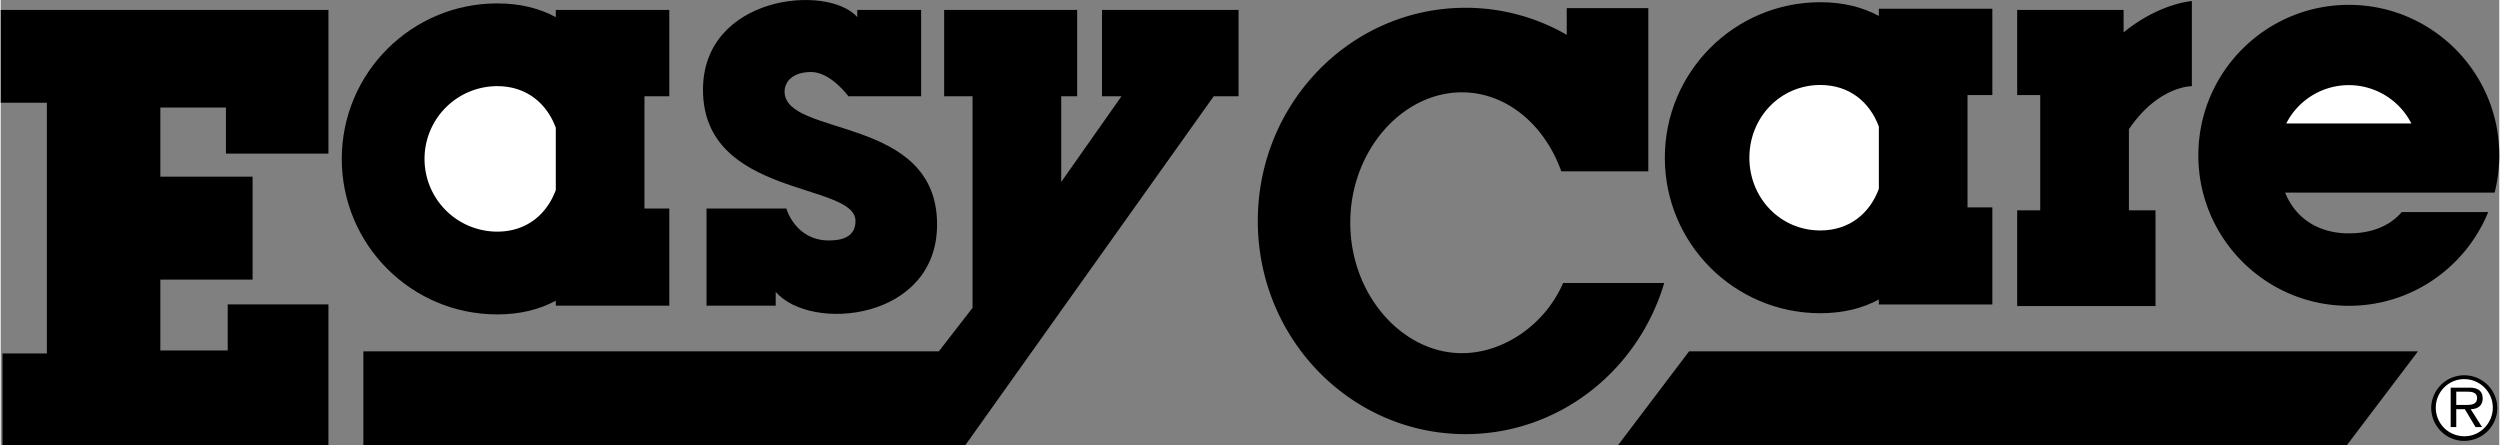
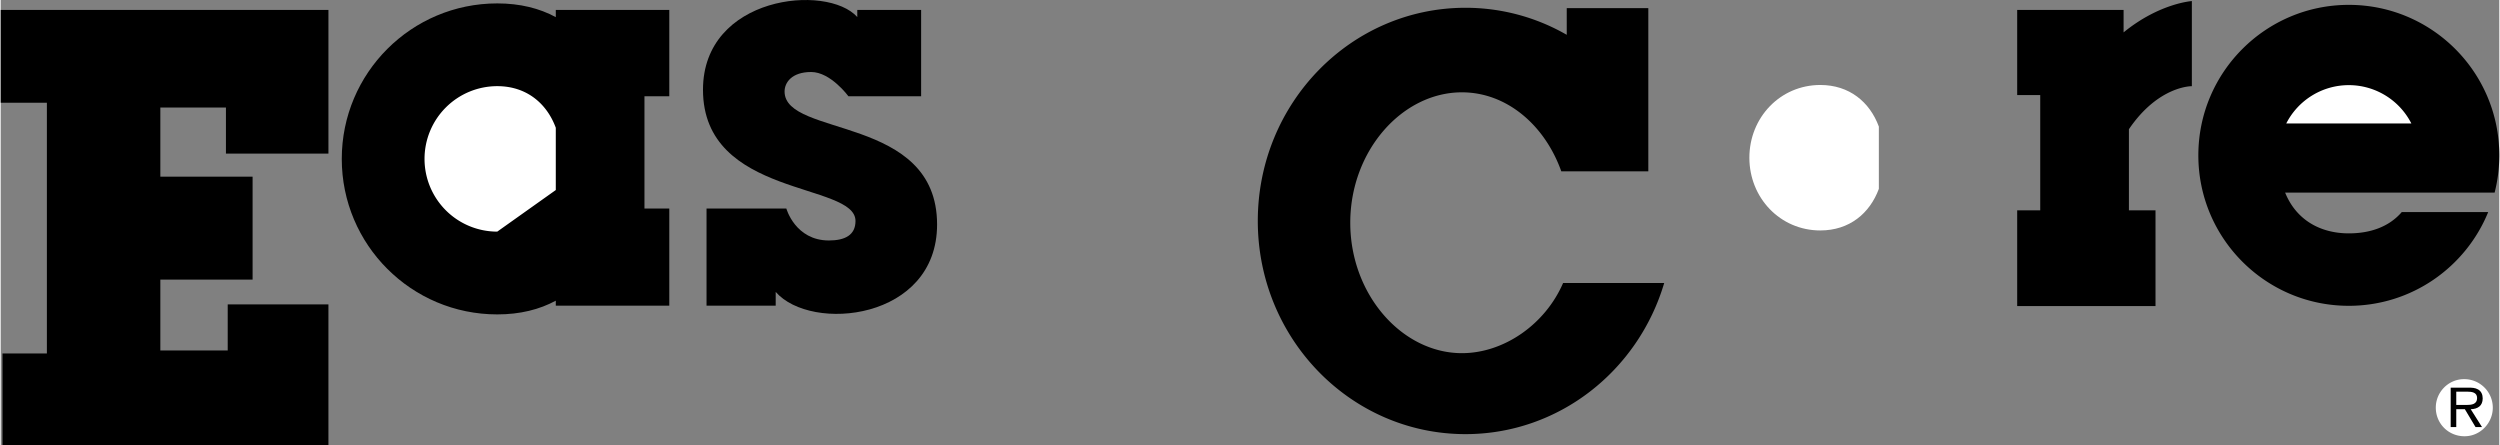
<svg xmlns="http://www.w3.org/2000/svg" width="2500" height="445" viewBox="0 0 193.727 34.503">
  <rect x="0" y="0" width="193.727" height="34.503" fill="#808080" stroke="none" />
  <path d="M.138 27.407H3.58V7.963H0V.77h25.41v11.14h-7.947V8.339h-5.086v5.357h7.153v7.981h-7.153v5.495h5.224v-3.569h7.809v10.9H.138zM51.838 7.462V.77h-8.8v.559C41.777.645 40.268.264 38.5.264c-6.659 0-12.056 5.398-12.056 12.057 0 6.658 5.397 12.056 12.056 12.056 1.768 0 3.276-.38 4.538-1.064v.387h8.8v-7.53h-1.925V7.462h1.925z" />
-   <path d="M38.5 17.959a5.638 5.638 0 0 1-5.639-5.639A5.639 5.639 0 0 1 38.5 6.68c2.25 0 3.833 1.318 4.538 3.225v4.829c-.705 1.907-2.287 3.225-4.538 3.225z" fill="#fff" />
+   <path d="M38.5 17.959a5.638 5.638 0 0 1-5.639-5.639A5.639 5.639 0 0 1 38.5 6.68c2.25 0 3.833 1.318 4.538 3.225v4.829z" fill="#fff" />
  <path d="M54.726 23.698V16.17h6.188s.688 2.475 3.3 2.475c1.238 0 2.062-.413 2.062-1.512 0-3.025-11.825-1.788-11.825-10.175 0-7.288 9.625-8.25 11.963-5.637V.77h4.95v6.692h-5.638s-1.375-1.879-2.888-1.879c-1.512 0-2.062.825-2.062 1.512 0 3.575 11.825 1.788 11.825 10.312 0 7.425-9.763 8.388-12.513 5.226v1.065h-5.362z" />
-   <path d="M73.15.77v6.692h2.201V23.87l-2.613 3.369H28.119v7.264h46.682l19.25-27.041h1.925V.77H85.388v6.692H86.9l-4.674 6.645V7.462h1.237V.77zM154.421 7.37V.678h-8.8v.559C144.36.553 142.852.172 141.084.172c-6.659 0-12.057 5.398-12.057 12.057s5.398 12.056 12.057 12.056c1.768 0 3.276-.381 4.537-1.065v.387h8.8v-7.528h-1.925V7.37h1.925z" />
  <path d="M141.084 17.868c-3.114 0-5.502-2.525-5.502-5.639s2.388-5.64 5.502-5.64c2.25 0 3.832 1.319 4.537 3.225v4.829c-.705 1.906-2.287 3.225-4.537 3.225z" fill="#fff" />
  <path d="M121.139 21.945c-1.399 3.23-4.614 5.437-7.844 5.437-4.629 0-8.657-4.527-8.657-10.112s4.027-10.112 8.657-10.112c3.455 0 6.421 2.523 7.704 6.124h6.748V.633h-6.325V2.7A15.708 15.708 0 0 0 113.57.603c-8.893 0-16.102 7.4-16.102 16.529 0 9.128 7.209 16.528 16.102 16.528 7.262 0 13.4-4.935 15.408-11.716h-7.839zM169.89 6.683v-6.6s-2.515.162-5.293 2.428V.77h-8.25v6.6h1.787v8.938h-1.787v7.425h10.725v-7.425h-2.062v-6.29c2.3-3.385 4.88-3.335 4.88-3.335zM186.164 16.445c-.998 1.158-2.466 1.649-4.104 1.649-2.187 0-4.072-1.02-4.938-3.162h16.244a11.7 11.7 0 0 0 .361-2.888c0-6.443-5.224-11.667-11.667-11.667s-11.667 5.224-11.667 11.667 5.224 11.667 11.667 11.667c4.886 0 9.069-3.005 10.806-7.267h-6.702z" />
  <path d="M182.059 6.601a5.442 5.442 0 0 1 4.849 2.97h-9.698a5.441 5.441 0 0 1 4.849-2.97z" fill="#fff" />
-   <path d="M125.409 34.503h56.512l5.501-7.264h-56.513zM190.997 34.183c-1.417 0-2.55-1.169-2.55-2.578a2.565 2.565 0 0 1 5.129.013 2.573 2.573 0 0 1-2.579 2.565z" />
  <path d="M193.224 31.604a2.214 2.214 0 0 0-2.227-2.207c-1.21 0-2.193.997-2.193 2.207 0 1.244.983 2.221 2.227 2.221 1.217 0 2.193-1.017 2.193-2.221z" fill="#fff" />
  <path d="M192.385 33.11h-.502l-.825-1.382h-.667v1.382h-.433v-3.053h1.396c.241 0 .502.007.729.138.254.145.357.412.357.694 0 .577-.385.825-.928.839l.873 1.382z" />
  <path d="M191.189 31.398c.385 0 .818-.048.818-.536 0-.447-.419-.495-.763-.495h-.853v1.031h.798z" fill="#fff" />
</svg>